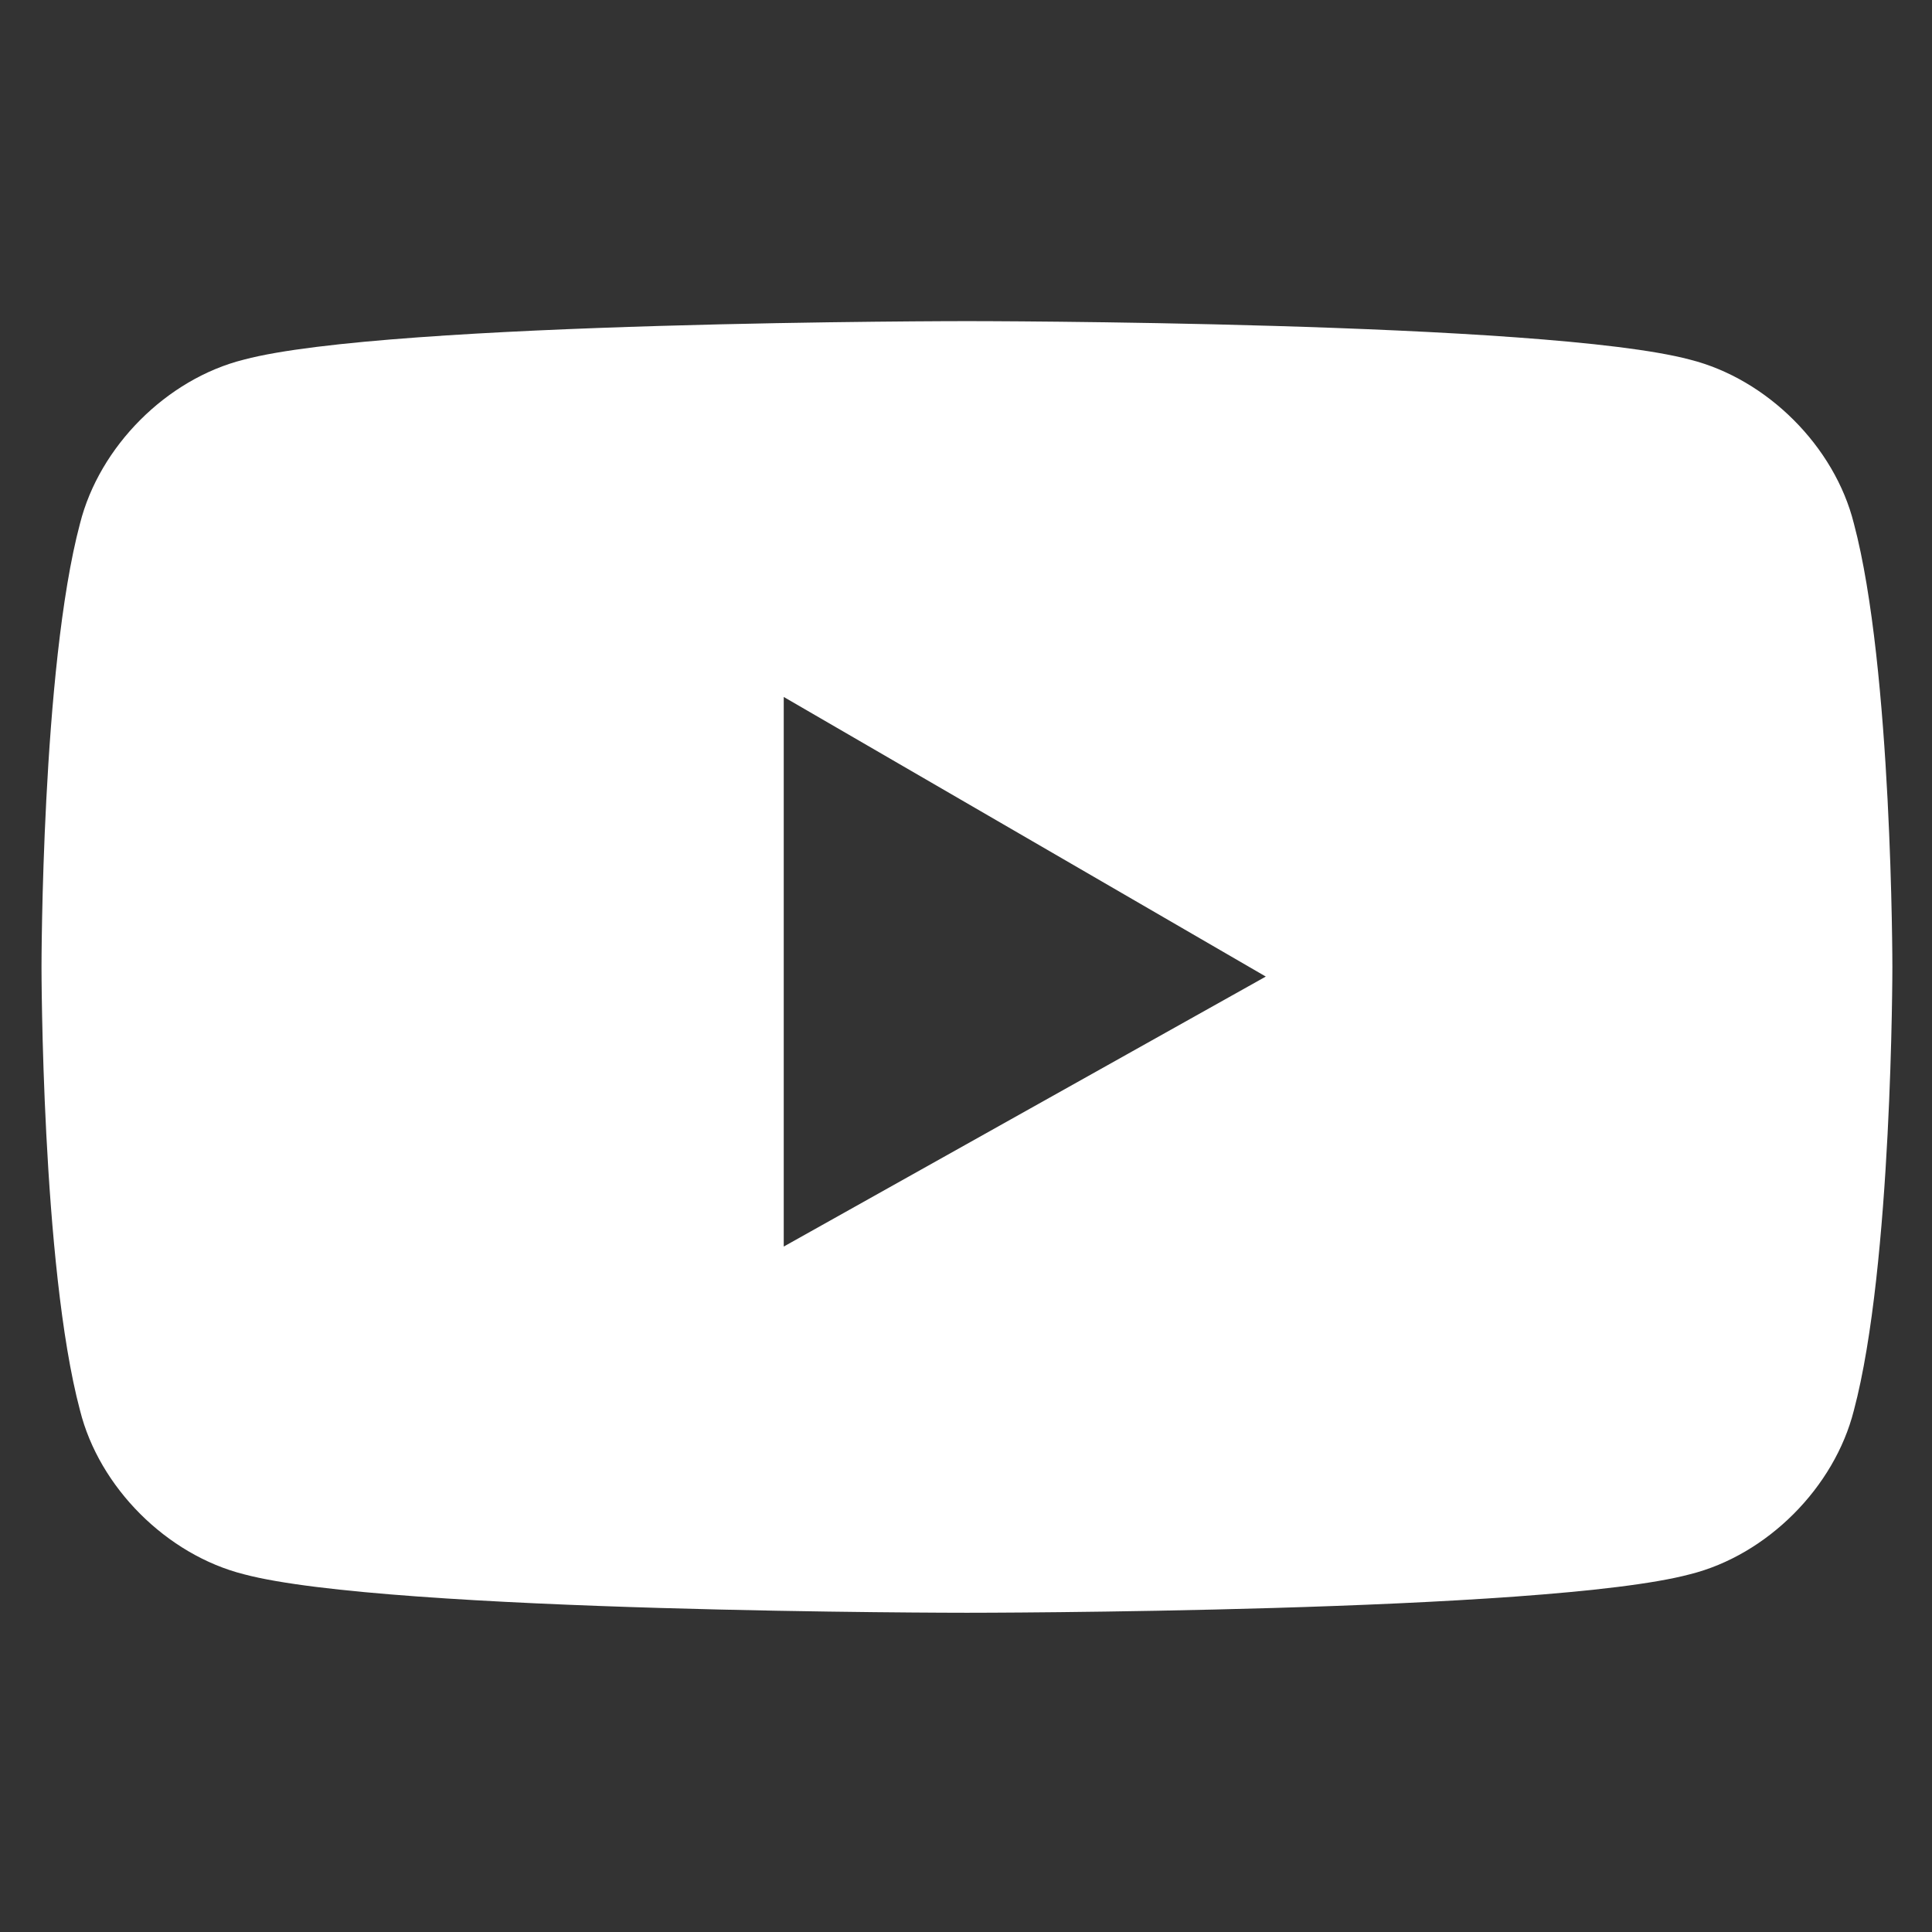
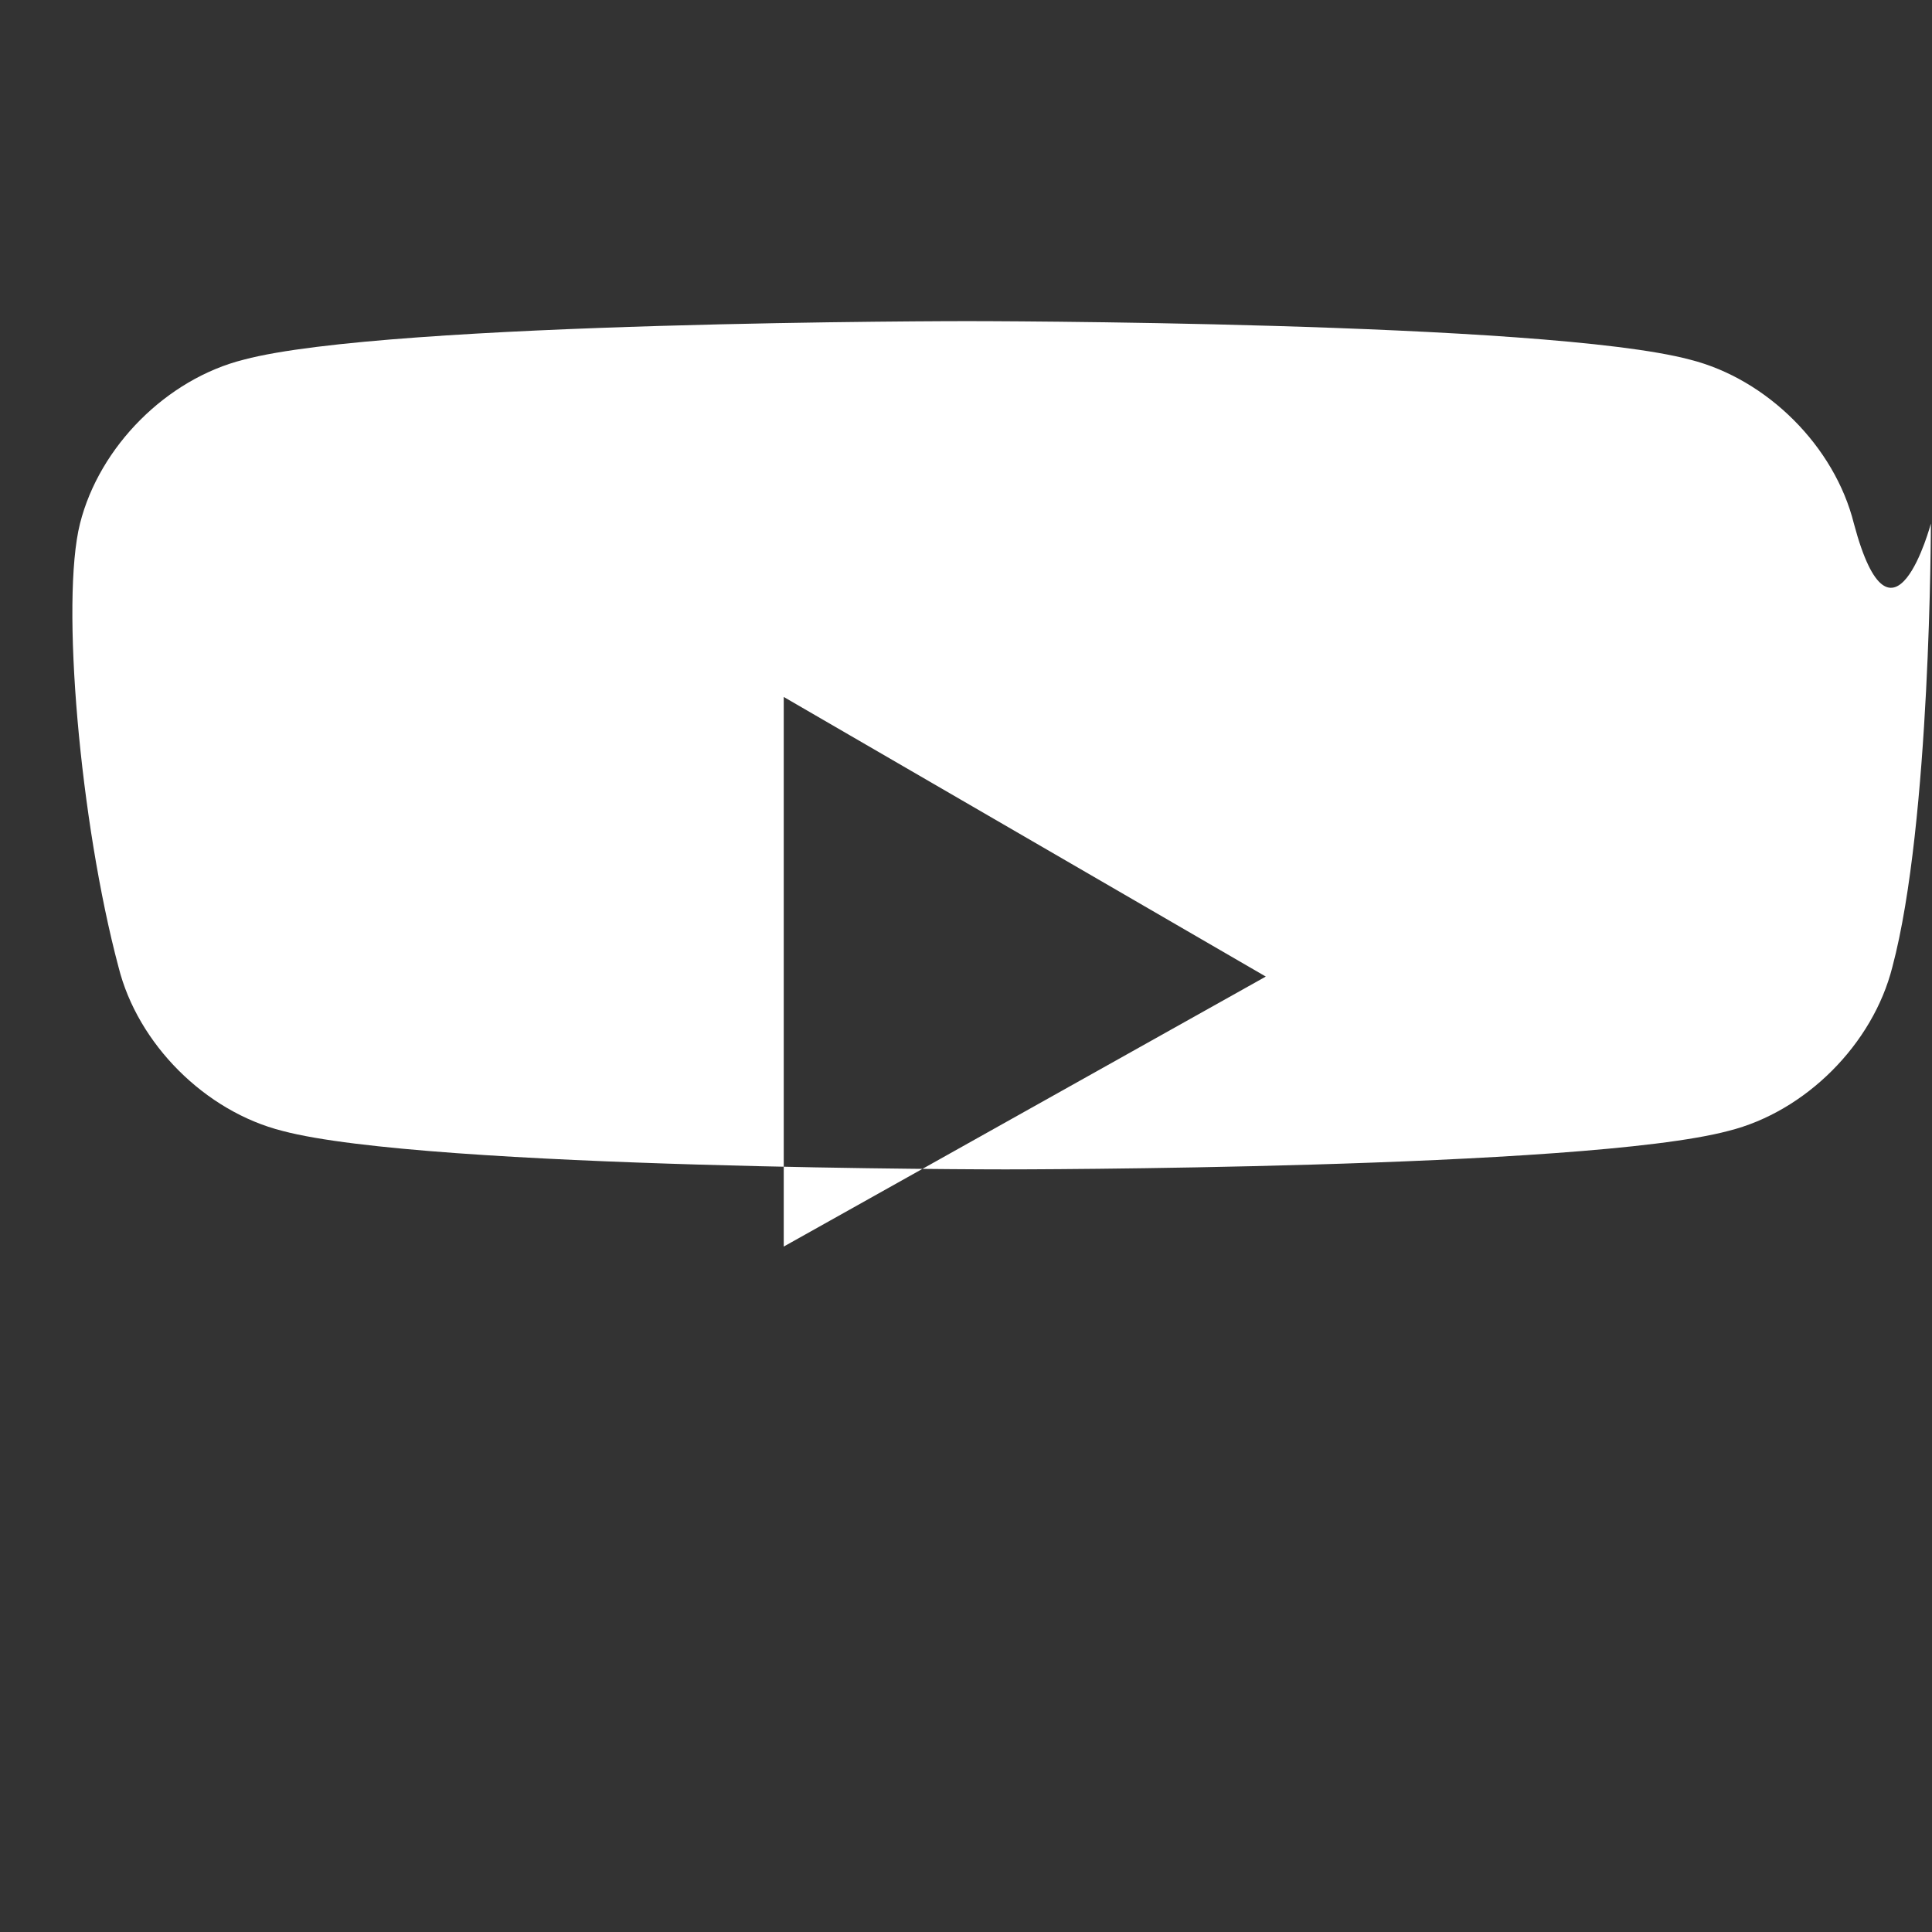
<svg xmlns="http://www.w3.org/2000/svg" version="1.1" id="Layer_1" x="0px" y="0px" viewBox="0 0 1024 1024" style="enable-background:new 0 0 1024 1024;" xml:space="preserve">
  <rect x="0" y="0" width="1024" height="1024" fill="#333333" stroke="none" />
  <style type="text/css">
	.st0{fill:#FFFFFF;}
</style>
-   <path class="st0" d="M982.6,277.5c-10.2-40.9-46-76.6-86.9-86.9c-76.6-20.4-383.2-20.4-383.2-20.4s-306.6,0-383.2,20.4  c-40.9,10.2-76.6,46-86.9,86.9C22,354.1,22,512.5,22,512.5s0,158.4,20.4,235c10.2,40.9,46,76.6,86.9,86.9  c76.6,20.4,383.2,20.4,383.2,20.4s306.6,0,383.2-20.4c40.9-10.2,76.6-46,86.9-86.9c20.4-76.6,20.4-235,20.4-235  S1003,354.1,982.6,277.5 M415.4,660.7V369.4l255.5,148.2L415.4,660.7z" />
+   <path class="st0" d="M982.6,277.5c-10.2-40.9-46-76.6-86.9-86.9c-76.6-20.4-383.2-20.4-383.2-20.4s-306.6,0-383.2,20.4  c-40.9,10.2-76.6,46-86.9,86.9s0,158.4,20.4,235c10.2,40.9,46,76.6,86.9,86.9  c76.6,20.4,383.2,20.4,383.2,20.4s306.6,0,383.2-20.4c40.9-10.2,76.6-46,86.9-86.9c20.4-76.6,20.4-235,20.4-235  S1003,354.1,982.6,277.5 M415.4,660.7V369.4l255.5,148.2L415.4,660.7z" />
</svg>